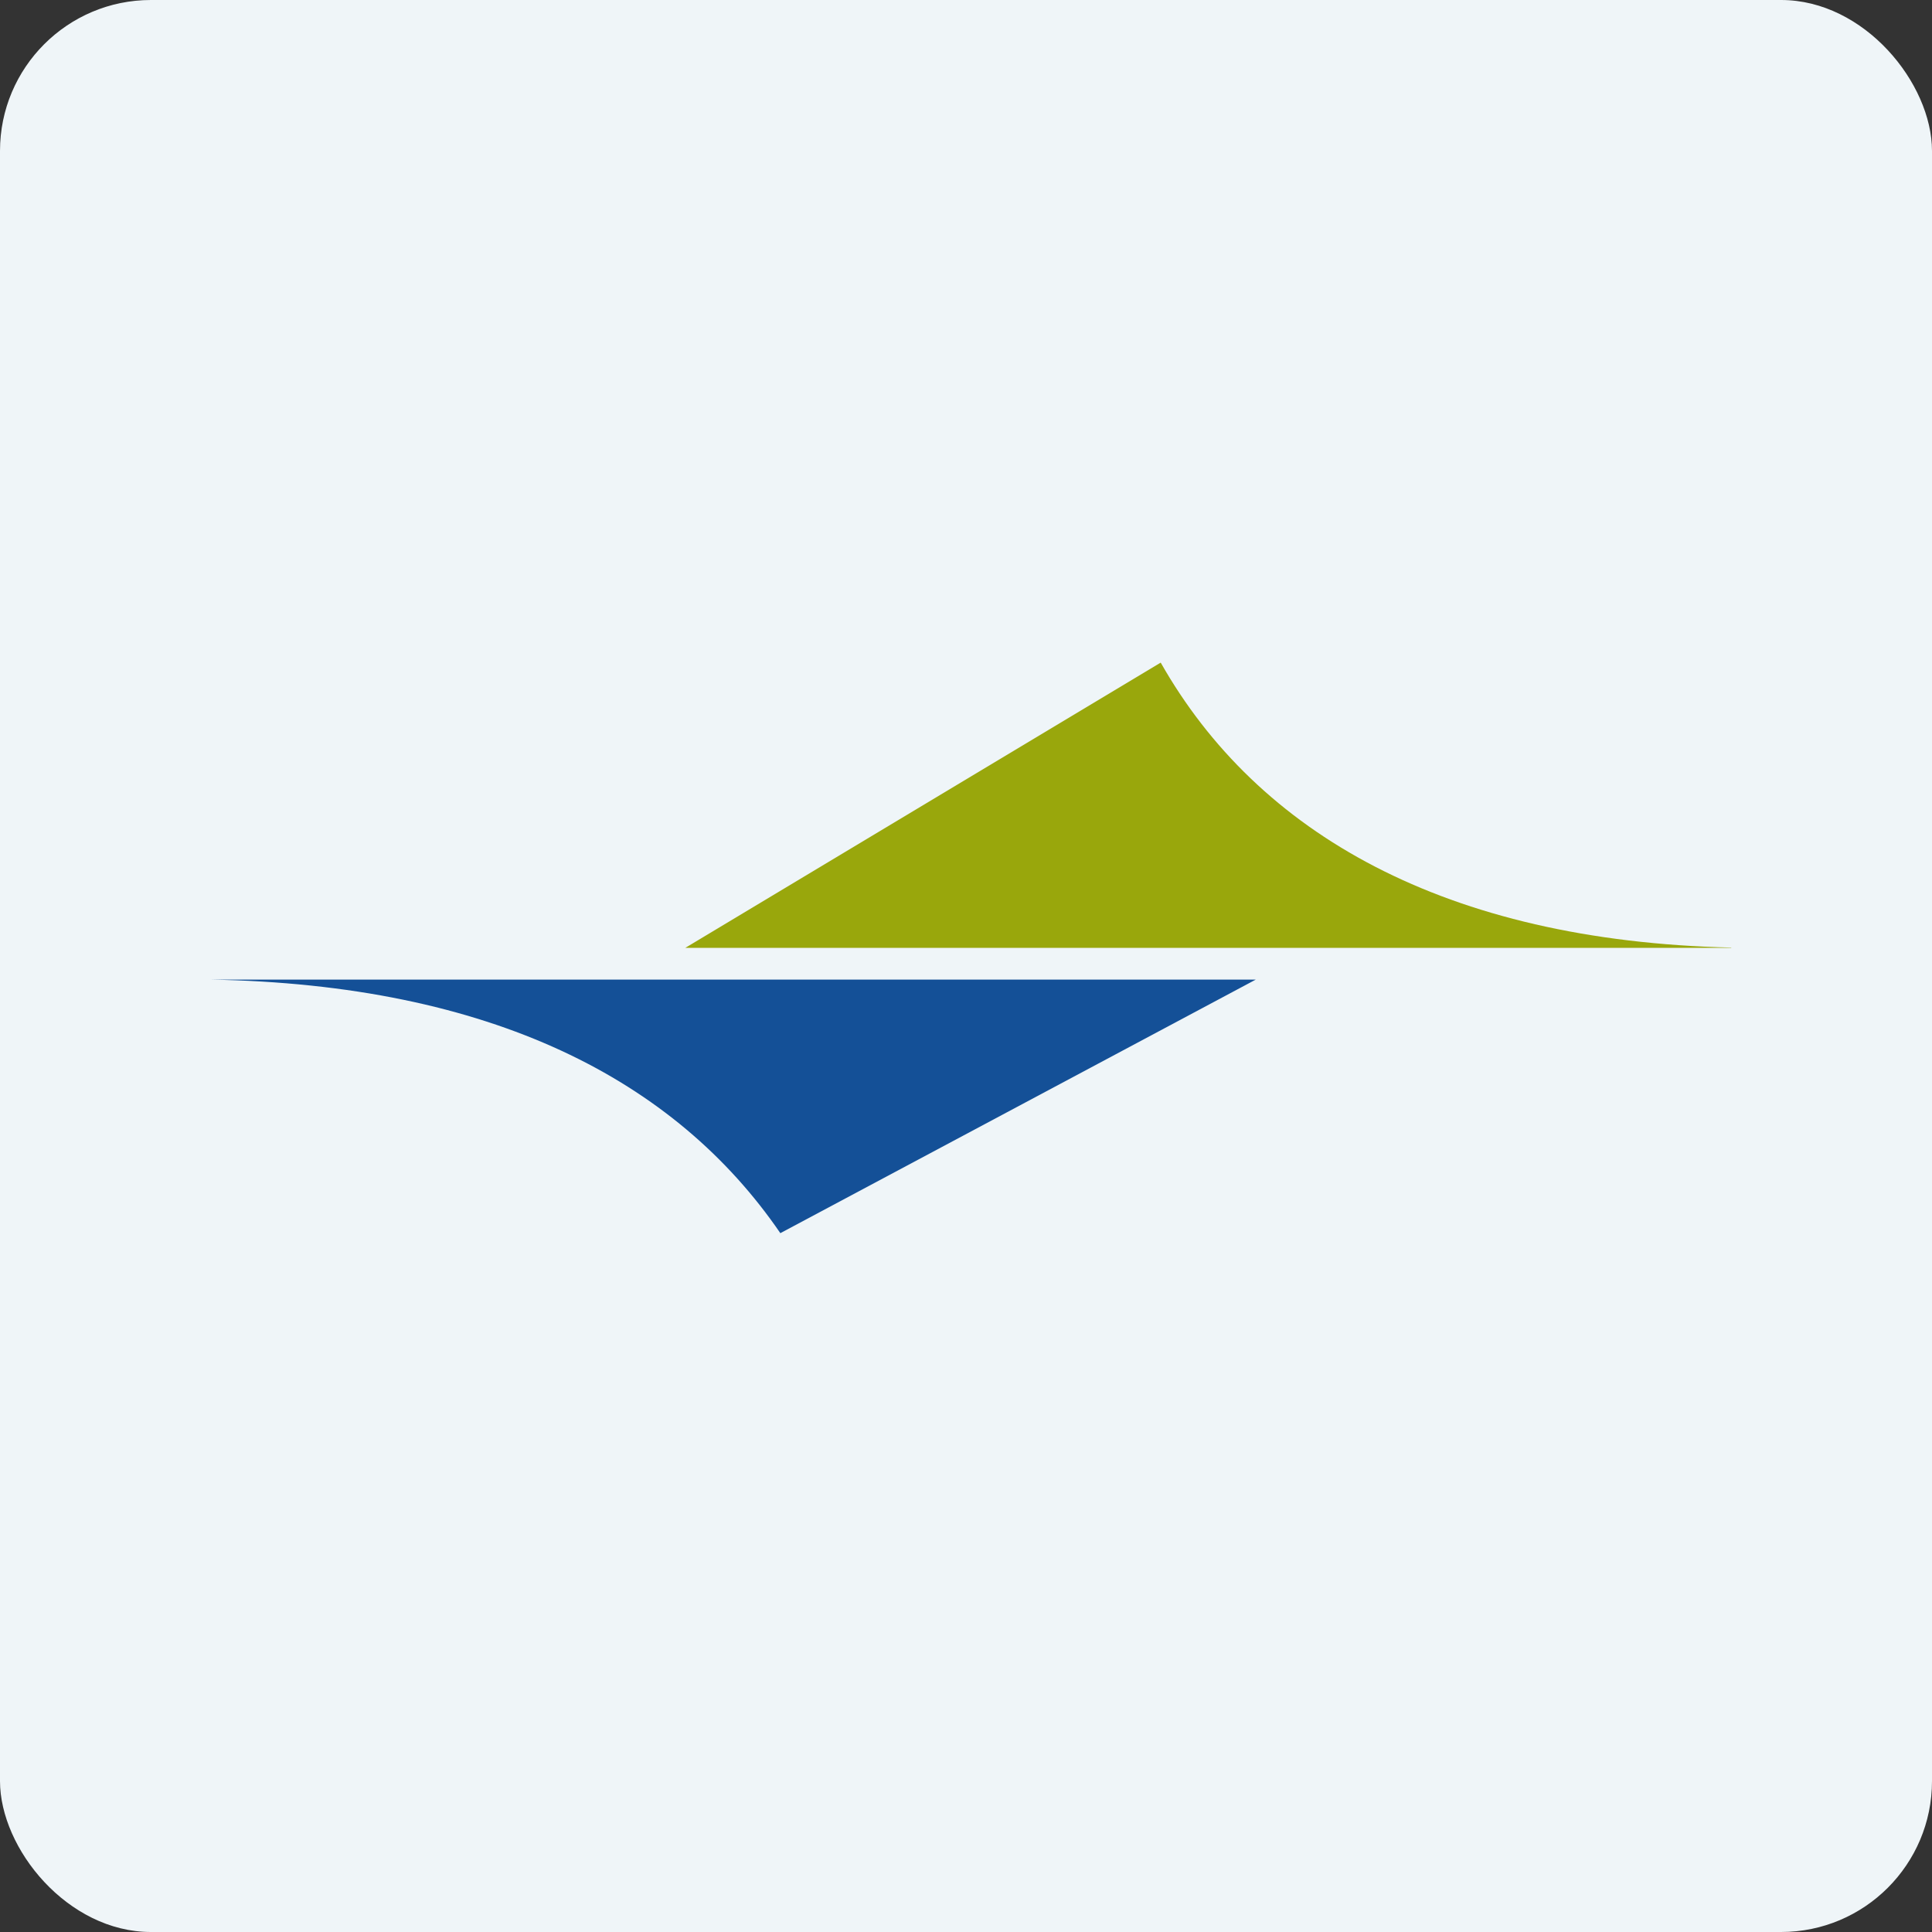
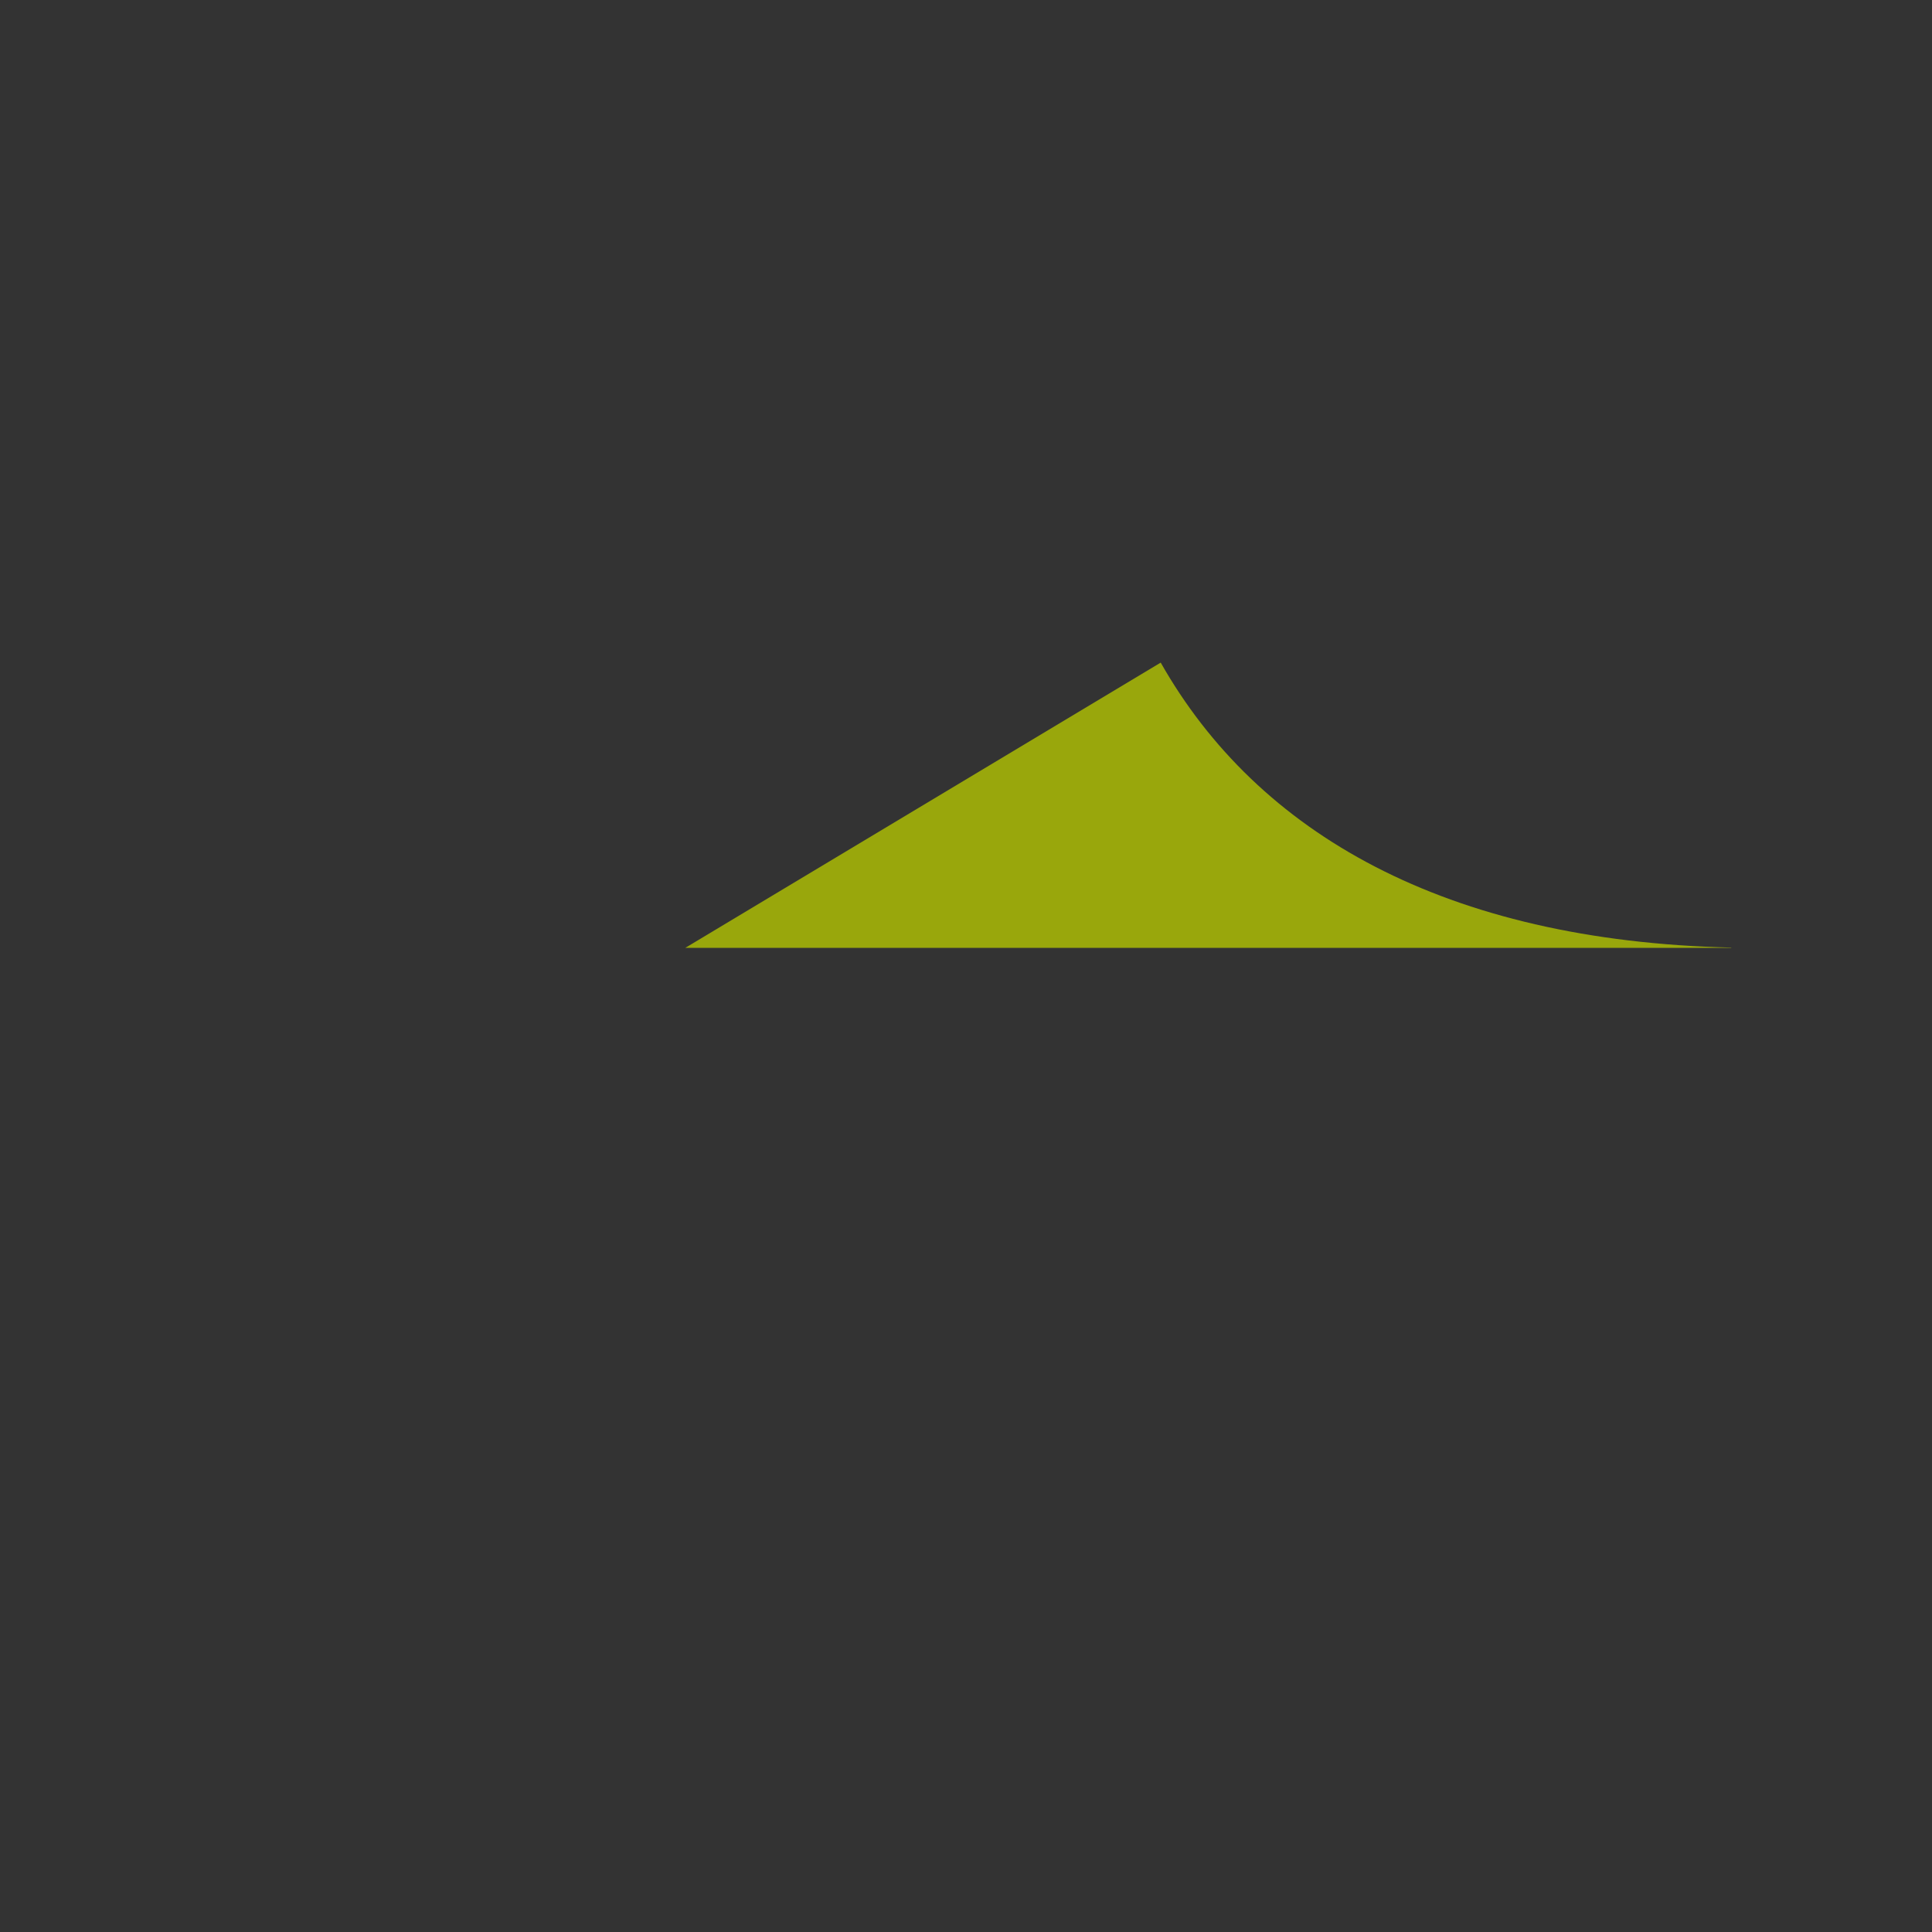
<svg xmlns="http://www.w3.org/2000/svg" width="64" height="64" viewBox="0 0 64 64">
  <rect x="0" y="0" width="64" height="64" fill="#333333" stroke="none" />
-   <rect x="0" y="0" width="64" height="64" rx="5" ry="5" fill="#eff5f8" />
-   <path fill="#eff5f8" d="M 2.75,2 L 61.55,2 L 61.55,60.80 L 2.75,60.80 L 2.75,2" />
-   <path d="M 25.85,40.85 C 22.37,35.77 16.28,32.61 6.95,32.45 L 41.60,32.45 L 25.85,40.85" fill="#145097" />
-   <path d="M 38.45,21.95 C 41.66,27.61 47.88,31.17 57.35,31.39 L 57.35,31.40 L 22.70,31.40 L 38.45,21.95" fill="#99a70c" />
+   <path d="M 38.45,21.95 C 41.66,27.61 47.88,31.17 57.35,31.39 L 57.35,31.40 L 22.70,31.40 " fill="#99a70c" />
</svg>